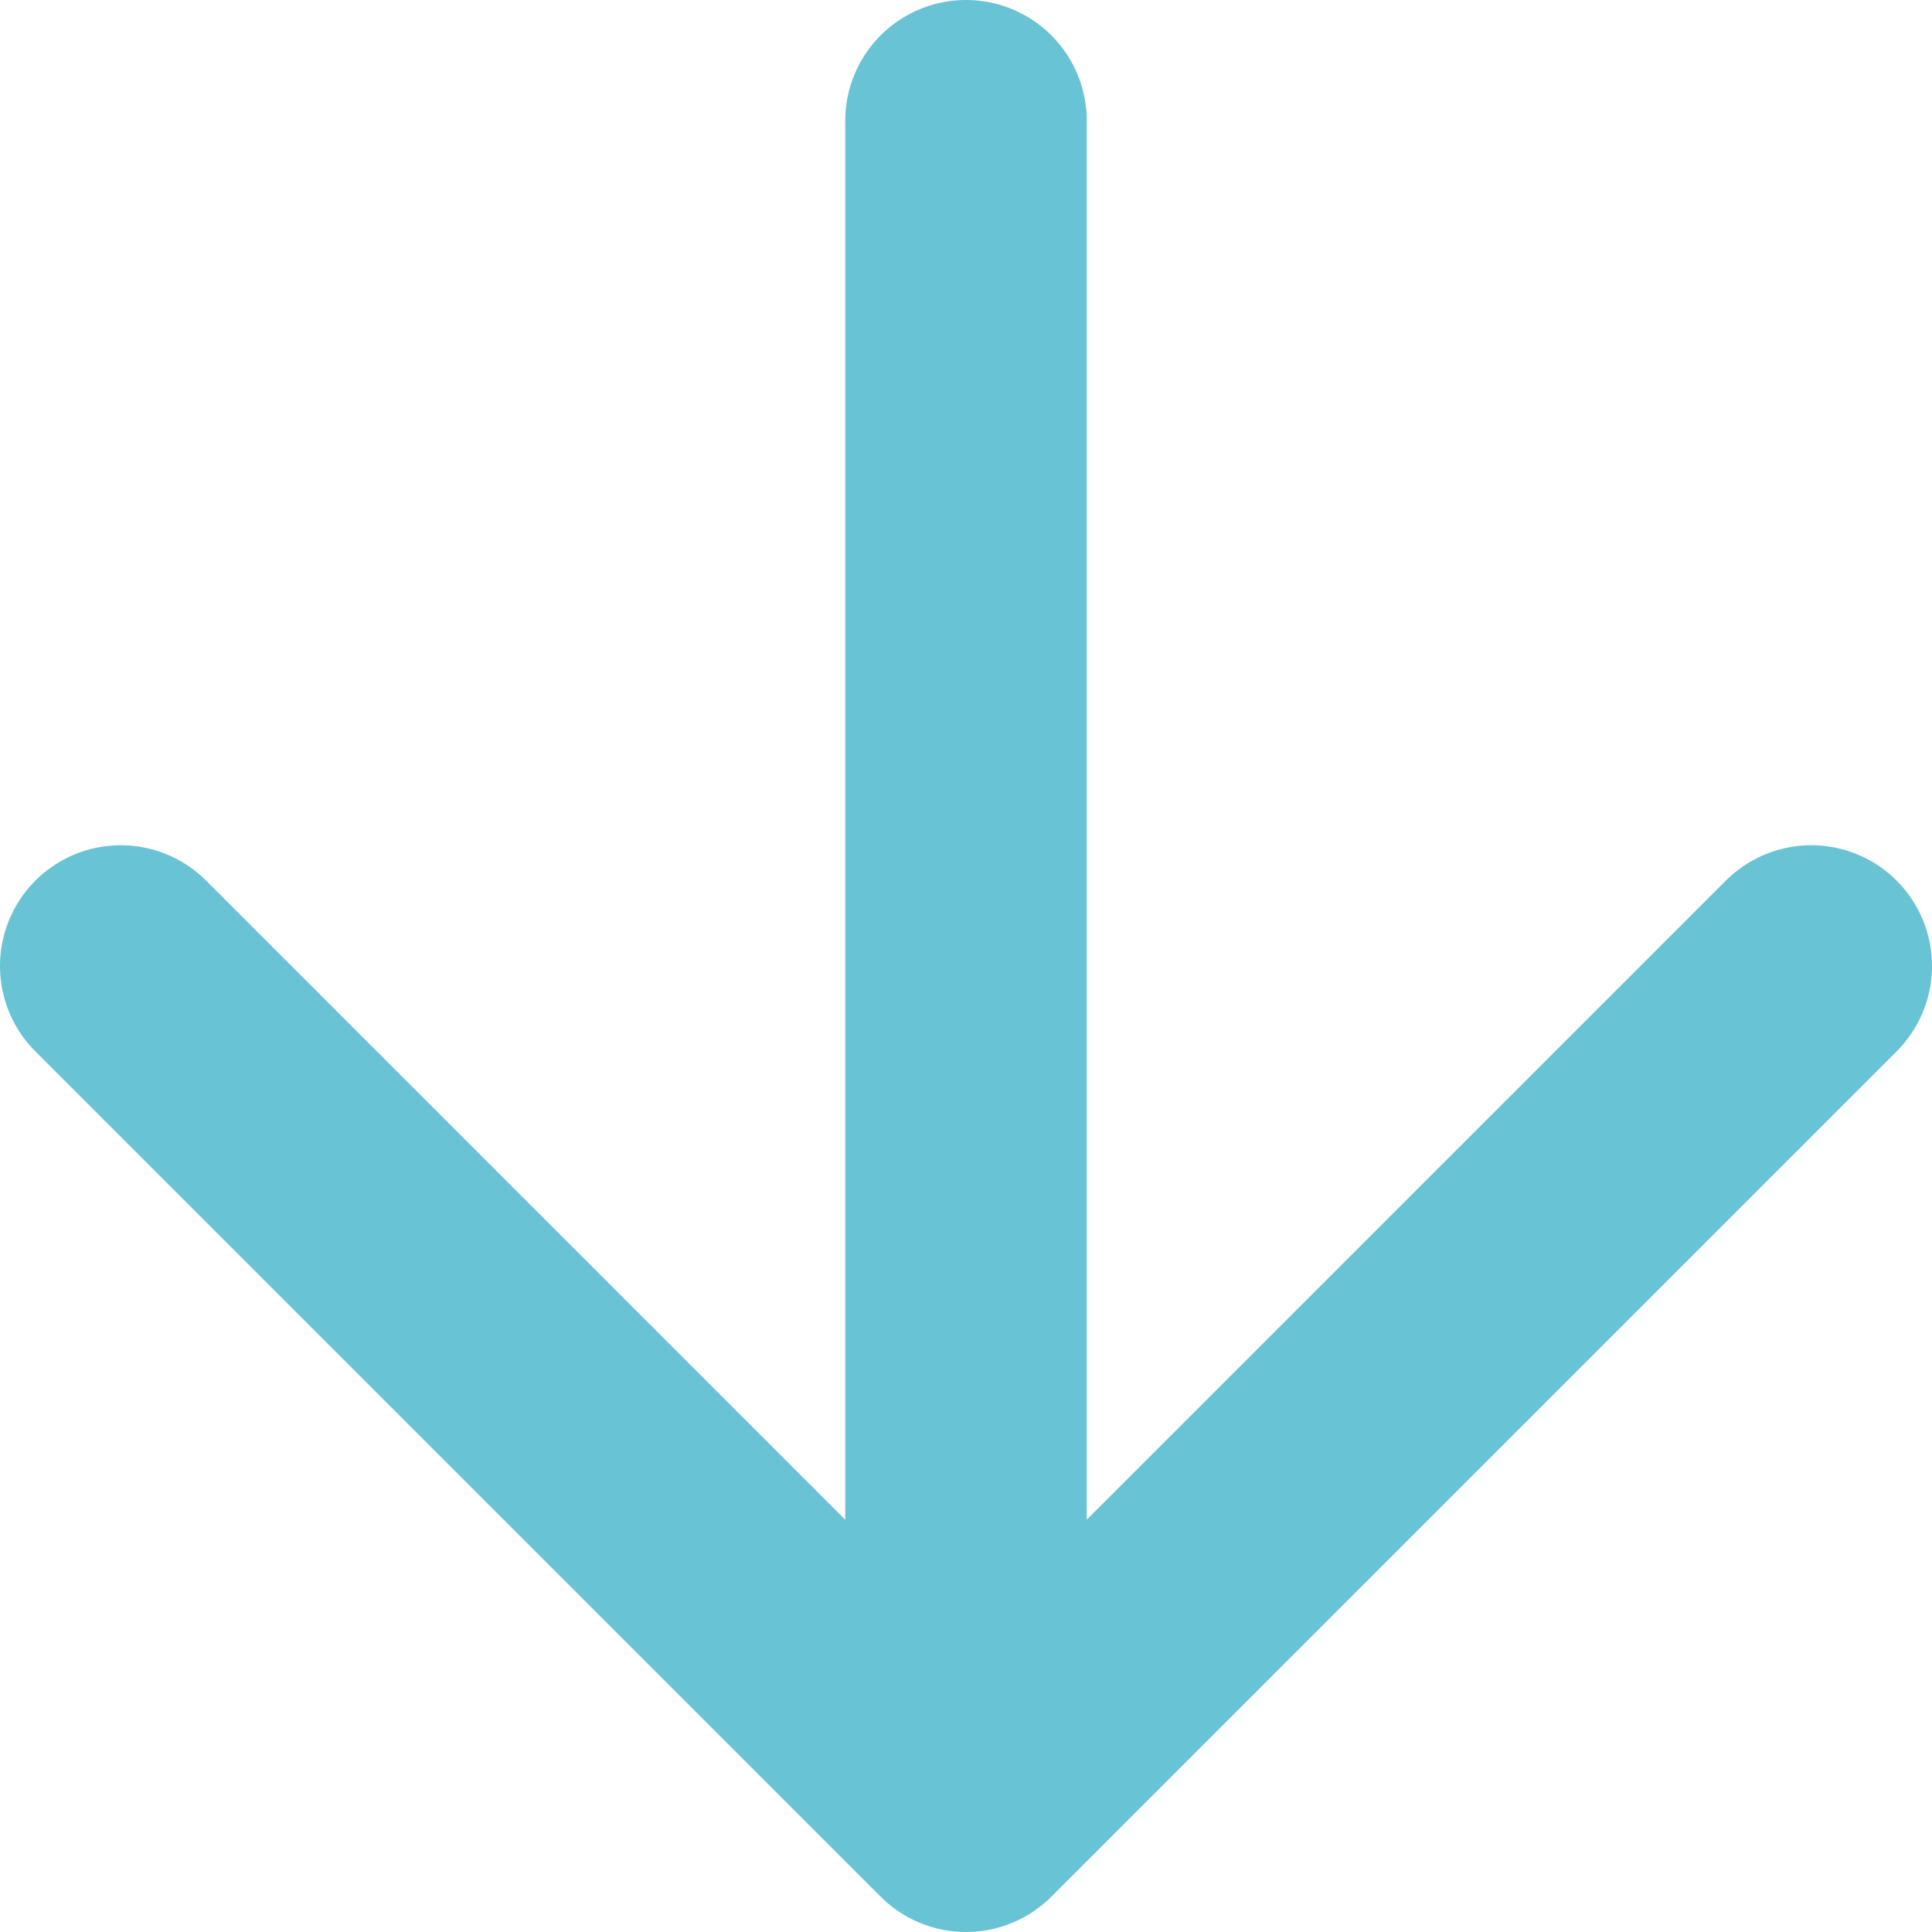
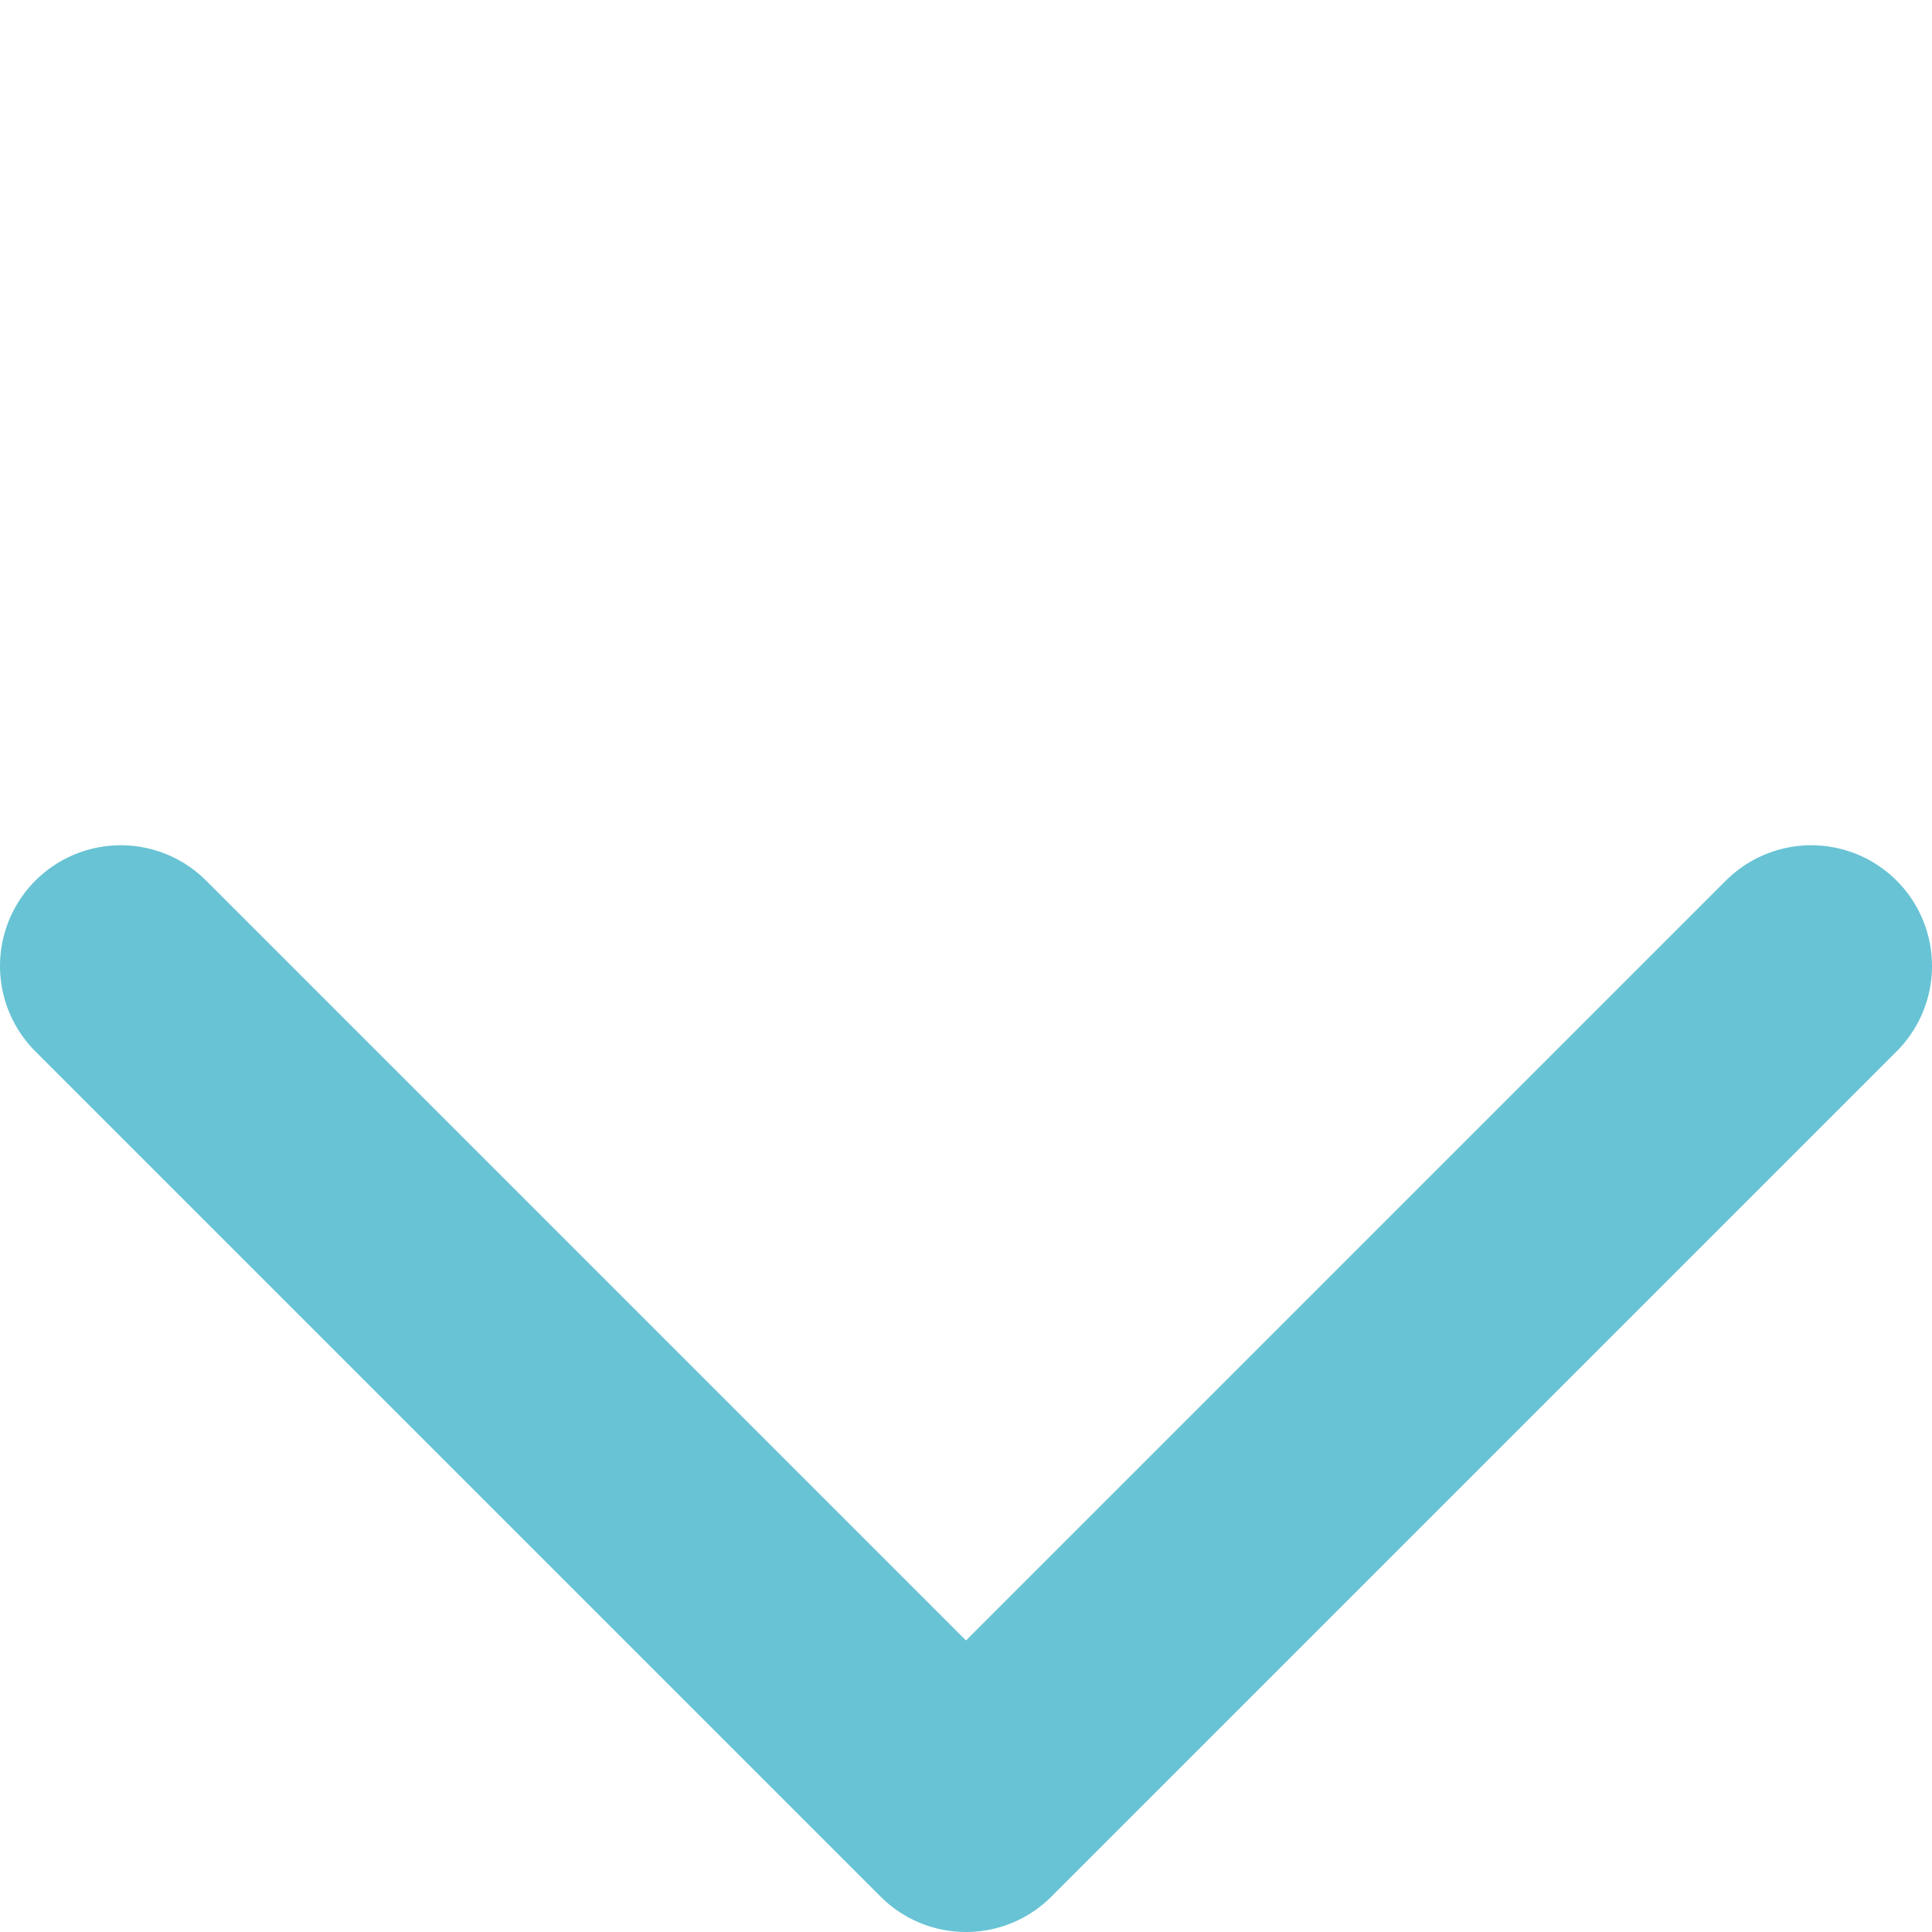
<svg xmlns="http://www.w3.org/2000/svg" width="16" height="16" viewBox="0 0 16 16">
  <g fill="none" fill-rule="evenodd" stroke-linecap="round" stroke-linejoin="round">
    <g stroke="#68C3D4" stroke-width="2">
      <g>
-         <path d="M0 7L14 7M7 0L14 7 7 14" transform="translate(-1038, -1428) translate(1046, 1436) rotate(90) translate(-1046, -1436) translate(1039, 1429)" />
+         <path d="M0 7M7 0L14 7 7 14" transform="translate(-1038, -1428) translate(1046, 1436) rotate(90) translate(-1046, -1436) translate(1039, 1429)" />
      </g>
    </g>
  </g>
</svg>